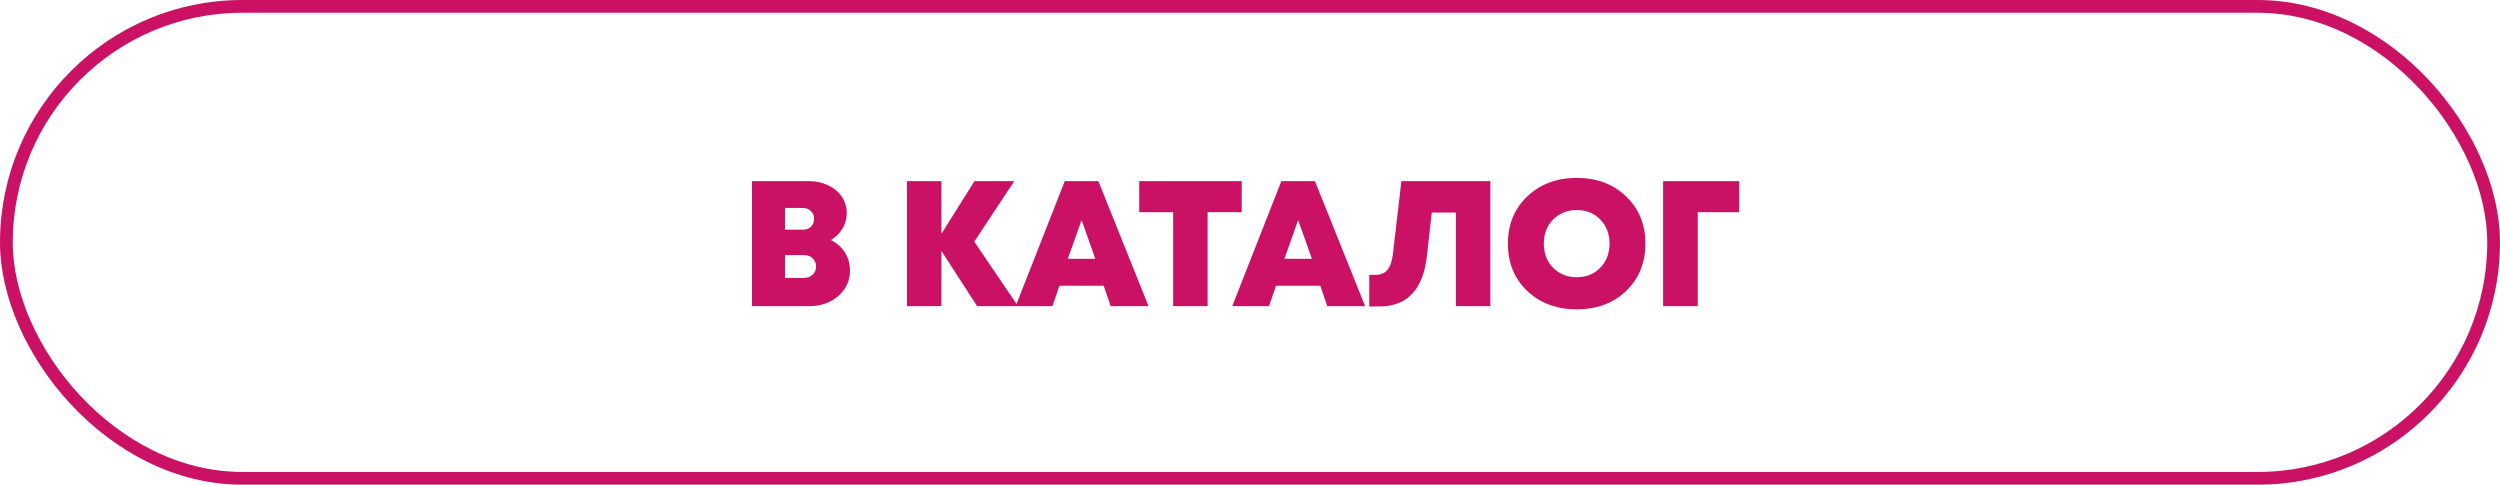
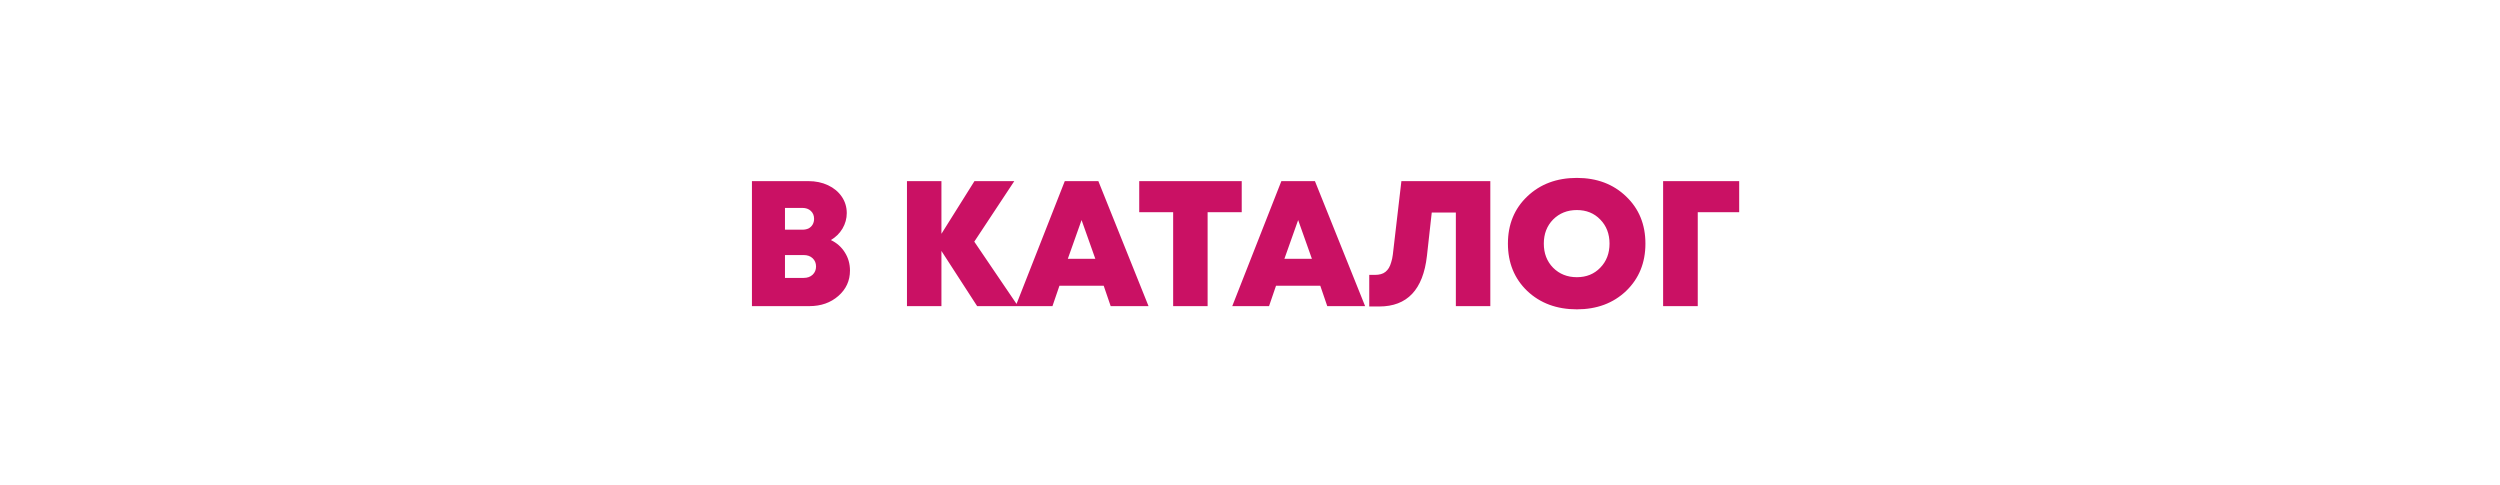
<svg xmlns="http://www.w3.org/2000/svg" width="196" height="38" viewBox="0 0 196 38" fill="none">
-   <rect x="0.5" y="0.5" width="195" height="37" rx="18.5" stroke="#CA1164" />
  <path d="M65.14 18.82C65.607 19.044 65.971 19.366 66.232 19.786C66.503 20.206 66.638 20.682 66.638 21.214C66.638 22.007 66.335 22.67 65.728 23.202C65.121 23.734 64.365 24 63.46 24H58.952V14.2H63.376C63.945 14.2 64.459 14.307 64.916 14.522C65.373 14.737 65.733 15.035 65.994 15.418C66.255 15.801 66.386 16.23 66.386 16.706C66.386 17.135 66.274 17.541 66.05 17.924C65.826 18.297 65.523 18.596 65.14 18.82ZM63.824 17.154C63.824 16.902 63.74 16.697 63.572 16.538C63.404 16.379 63.18 16.3 62.9 16.3H61.542V18.008H62.9C63.087 18.008 63.25 17.975 63.39 17.91C63.53 17.835 63.637 17.733 63.712 17.602C63.787 17.471 63.824 17.322 63.824 17.154ZM63.012 21.788C63.301 21.788 63.535 21.704 63.712 21.536C63.889 21.368 63.978 21.153 63.978 20.892C63.978 20.631 63.889 20.416 63.712 20.248C63.535 20.08 63.301 19.996 63.012 19.996H61.542V21.788H63.012ZM79.814 24H76.608L73.808 19.674V24H71.106V14.2H73.808V18.33L76.398 14.2H79.52L76.384 18.946L79.814 24ZM87.077 24L86.531 22.404H83.059L82.513 24H79.629L83.479 14.2H86.111L90.045 24H87.077ZM85.873 20.29L84.795 17.252L83.717 20.29H85.873ZM97.351 14.2V16.636H94.677V24H91.975V16.636H89.315V14.2H97.351ZM104.057 24L103.511 22.404H100.039L99.493 24H96.609L100.459 14.2H103.091L107.025 24H104.057ZM102.853 20.29L101.775 17.252L100.697 20.29H102.853ZM109.869 14.2H116.841V24H114.139V16.664H112.249L111.871 20.066C111.573 22.707 110.327 24.028 108.133 24.028H107.349V21.55H107.811C107.979 21.55 108.129 21.531 108.259 21.494C108.399 21.457 108.521 21.396 108.623 21.312C108.726 21.228 108.815 21.125 108.889 21.004C108.964 20.873 109.025 20.724 109.071 20.556C109.127 20.388 109.169 20.192 109.197 19.968L109.869 14.2ZM123.625 24.252C122.048 24.252 120.75 23.771 119.733 22.81C118.725 21.839 118.221 20.603 118.221 19.1C118.221 17.597 118.725 16.365 119.733 15.404C120.75 14.433 122.048 13.948 123.625 13.948C125.193 13.948 126.481 14.433 127.489 15.404C128.497 16.365 129.001 17.597 129.001 19.1C129.001 20.603 128.497 21.839 127.489 22.81C126.481 23.771 125.193 24.252 123.625 24.252ZM121.763 20.99C122.258 21.485 122.878 21.732 123.625 21.732C124.372 21.732 124.983 21.485 125.459 20.99C125.944 20.495 126.187 19.865 126.187 19.1C126.187 18.335 125.944 17.705 125.459 17.21C124.983 16.715 124.372 16.468 123.625 16.468C122.878 16.468 122.258 16.715 121.763 17.21C121.278 17.705 121.035 18.335 121.035 19.1C121.035 19.865 121.278 20.495 121.763 20.99ZM136.352 14.2V16.636H133.104V24H130.388V14.2H136.352Z" fill="#CA1164" />
</svg>